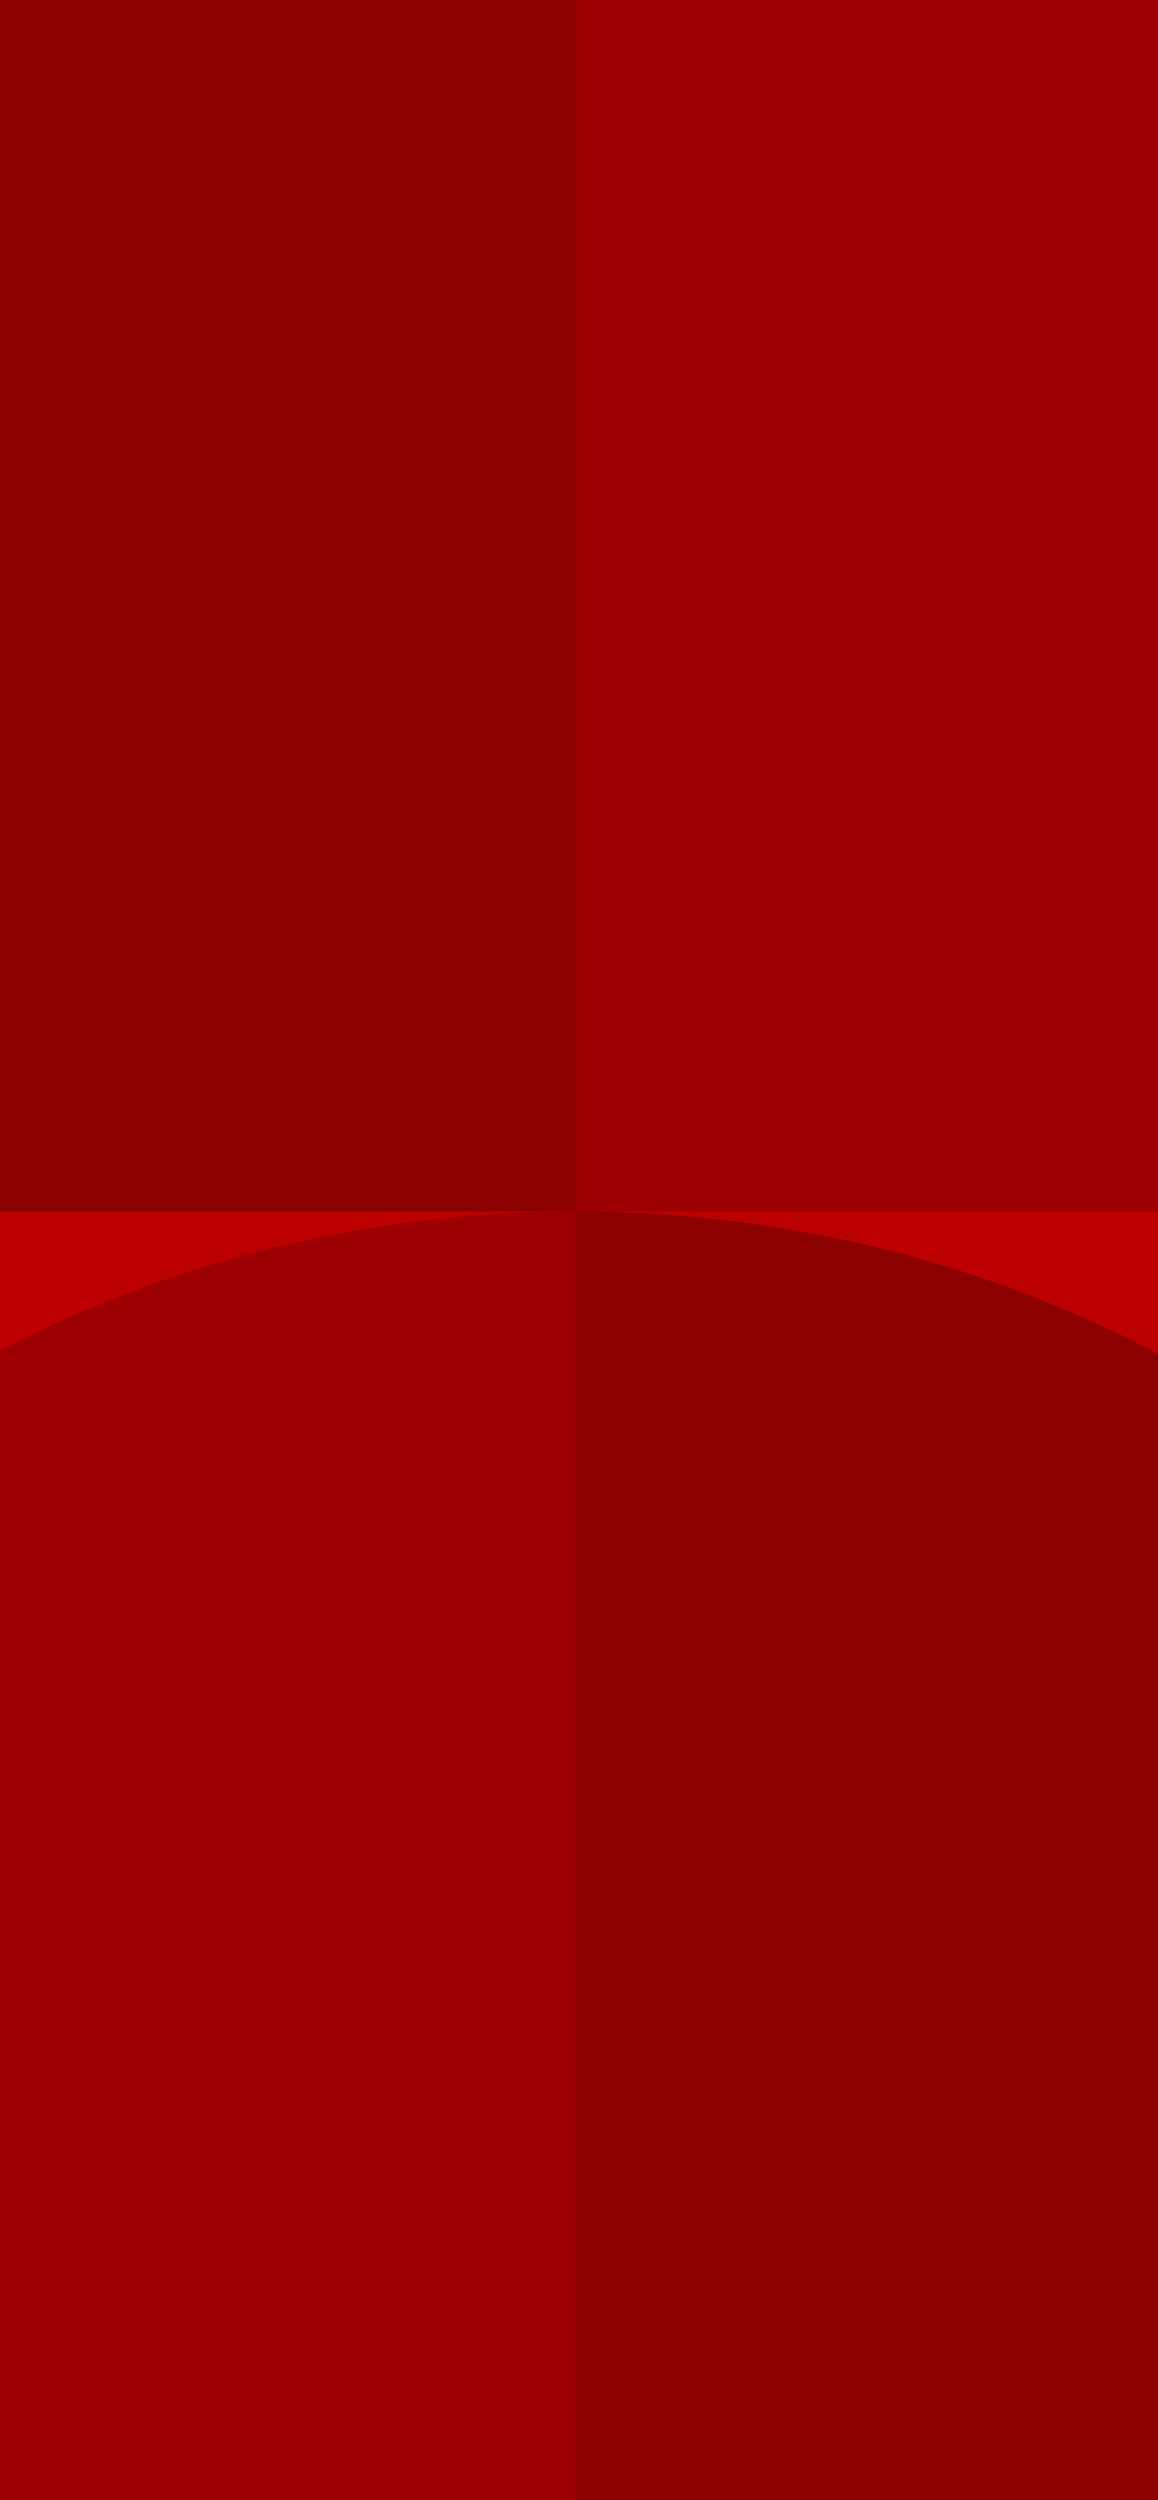
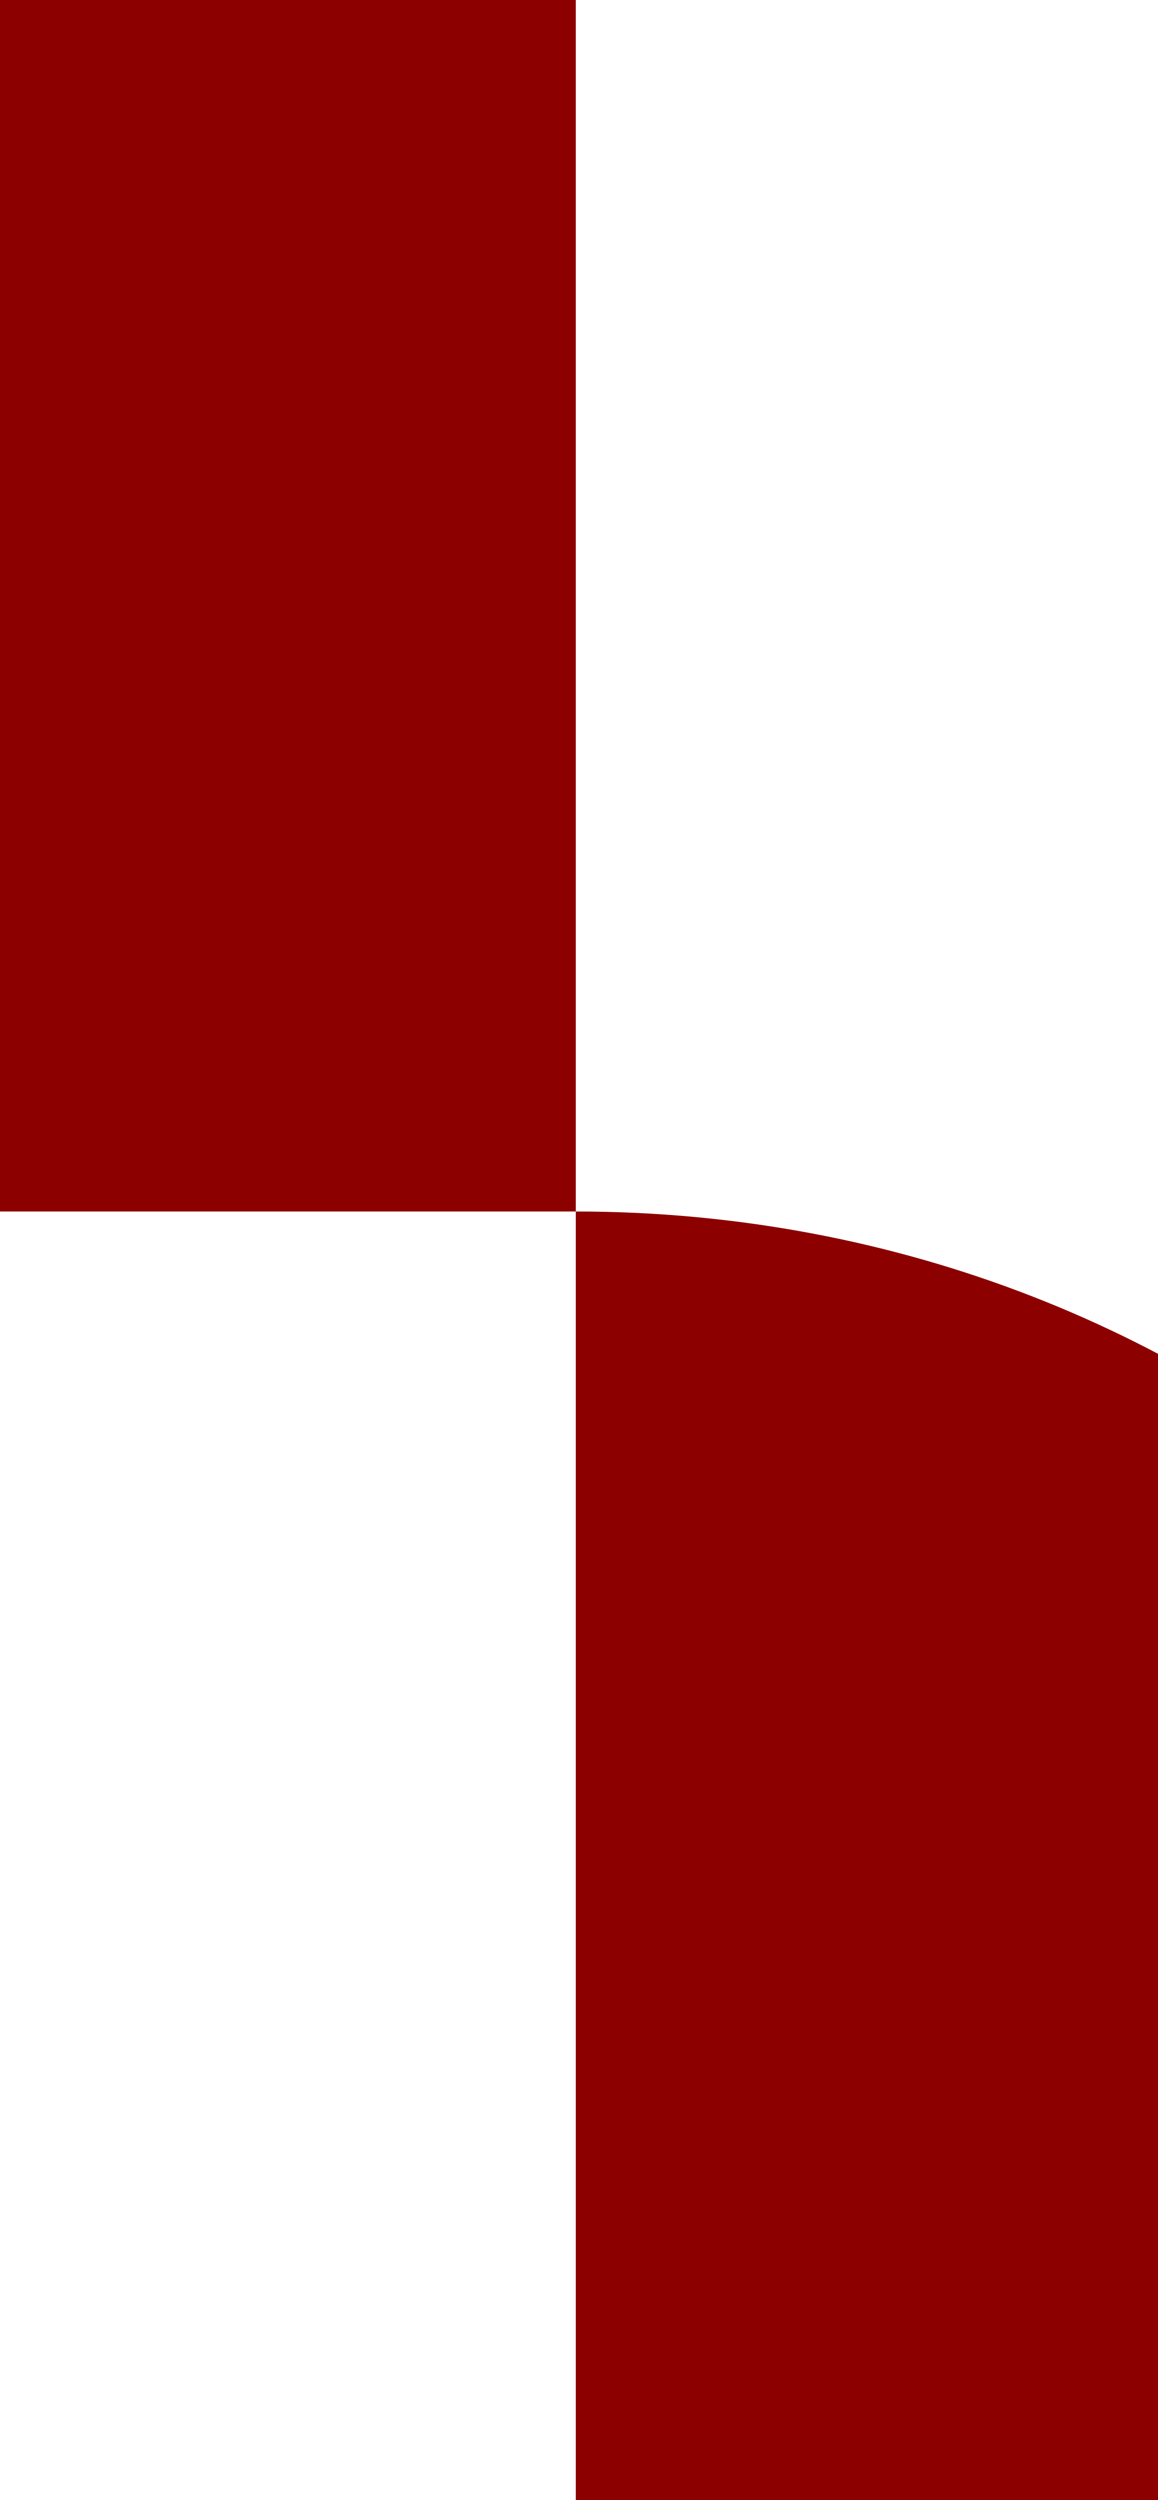
<svg xmlns="http://www.w3.org/2000/svg" width="390" height="842" viewBox="0 0 390 842" fill="none">
-   <path d="M591.5 0H-201.5V842H591.5V0Z" fill="#BC0000" />
  <path d="M589.333 842V772.707C589.333 571.281 412.303 408 193.917 408V842H589.333Z" fill="#8D0000" />
-   <path d="M-201.5 772.698V842H193.917V408C-24.46 408 -201.5 571.281 -201.5 772.707V772.698Z" fill="#9D0000" />
  <path d="M-201.5 408H193.917V0H-201.5V408Z" fill="#8D0000" />
-   <path d="M589.333 0H193.917V408H589.333V0Z" fill="#9D0000" />
</svg>